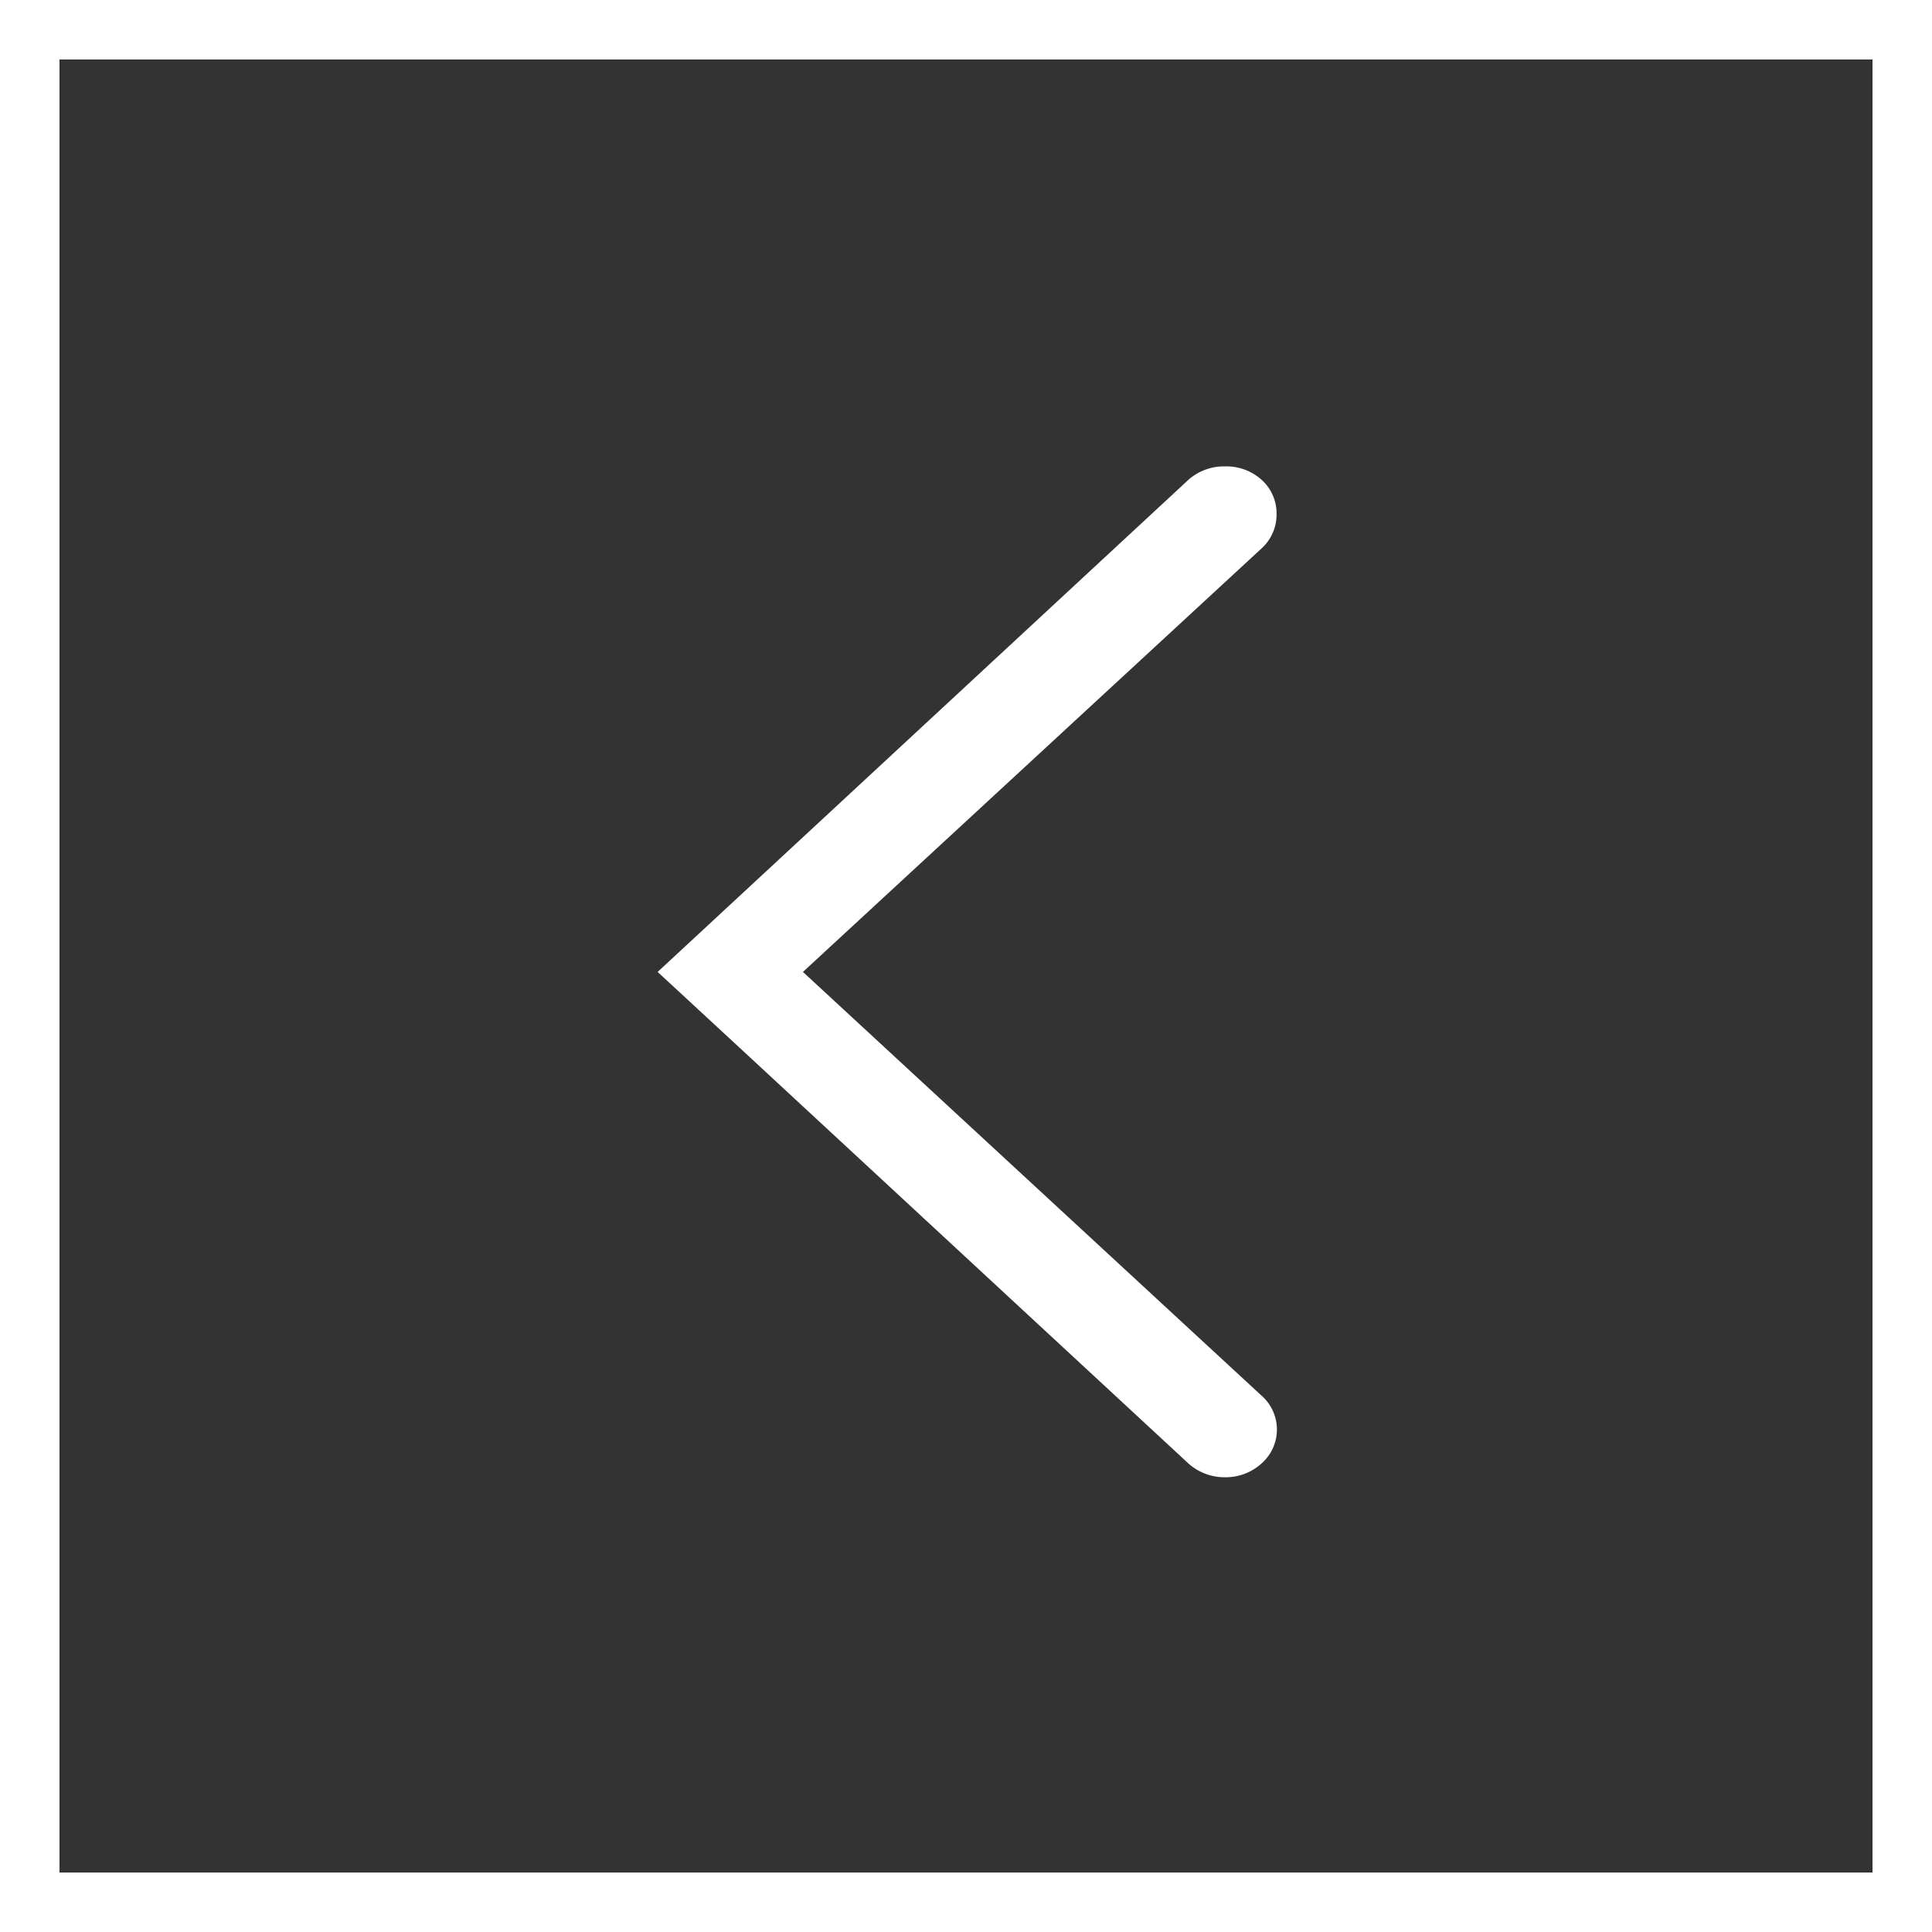
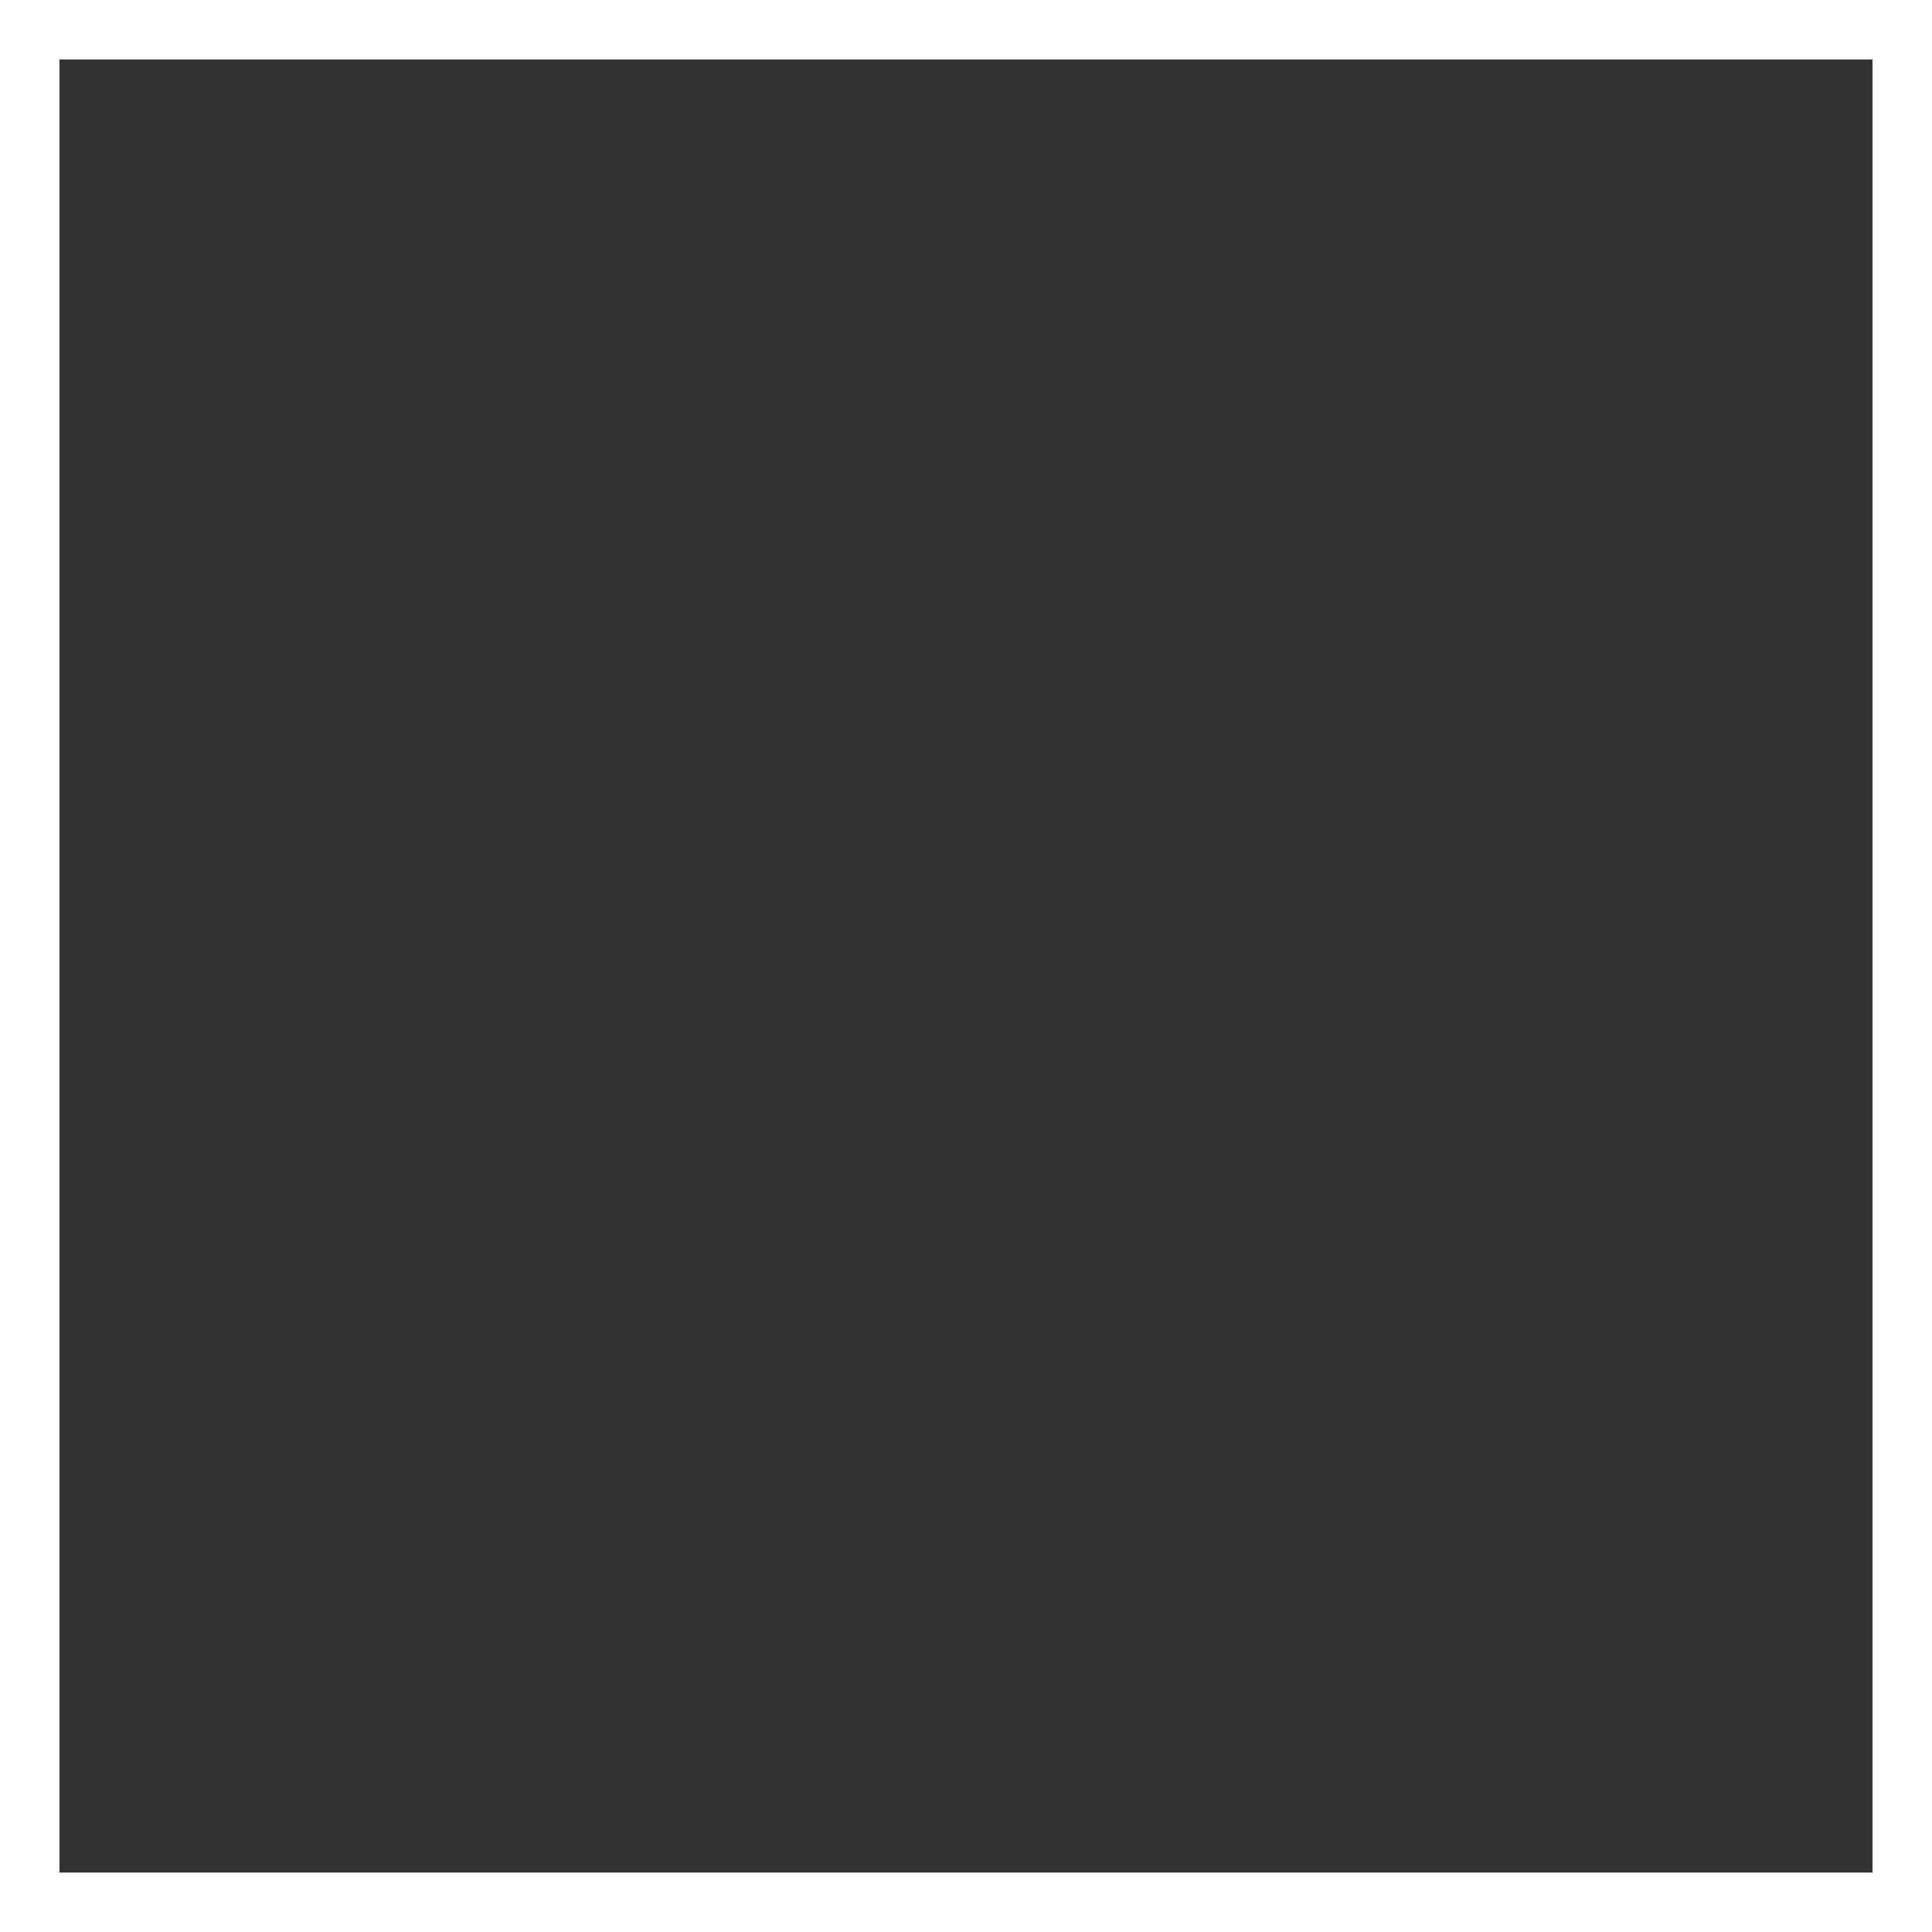
<svg xmlns="http://www.w3.org/2000/svg" width="64.969" height="64.969" viewBox="0 0 64.969 64.969">
  <rect x="0" y="0" width="64.969" height="64.969" fill="#333333" stroke="none" />
  <defs>
    <style>.a{fill:none;}.b{fill:#fff;}.c,.d{stroke:none;}.d{fill:#fff;}</style>
  </defs>
  <g class="a" transform="translate(0 0)">
-     <path class="c" d="M0,0H64.969V64.969H0Z" />
    <path class="d" d="M 2 2 L 2 62.969 L 62.969 62.969 L 62.969 2 L 2 2 M -7.62939453125e-06 -7.62939453125e-06 L 64.969 -7.62939453125e-06 L 64.969 64.969 L -7.62939453125e-06 64.969 L -7.62939453125e-06 -7.62939453125e-06 Z" />
  </g>
  <g transform="translate(42.94 15.684) rotate(90)">
    <g transform="translate(0 0)">
-       <path class="b" d="M33.993,1.747A1.79,1.79,0,0,0,33.534.523a1.517,1.517,0,0,0-2.291,0L17,15.939,2.75.508A1.533,1.533,0,0,0,1.6.012a1.516,1.516,0,0,0-1.146.5A1.77,1.77,0,0,0,0,1.747,1.8,1.8,0,0,0,.459,2.985L17,20.825l2.25-2.433h0L33.521,2.985A1.819,1.819,0,0,0,33.993,1.747Z" />
-     </g>
+       </g>
  </g>
</svg>